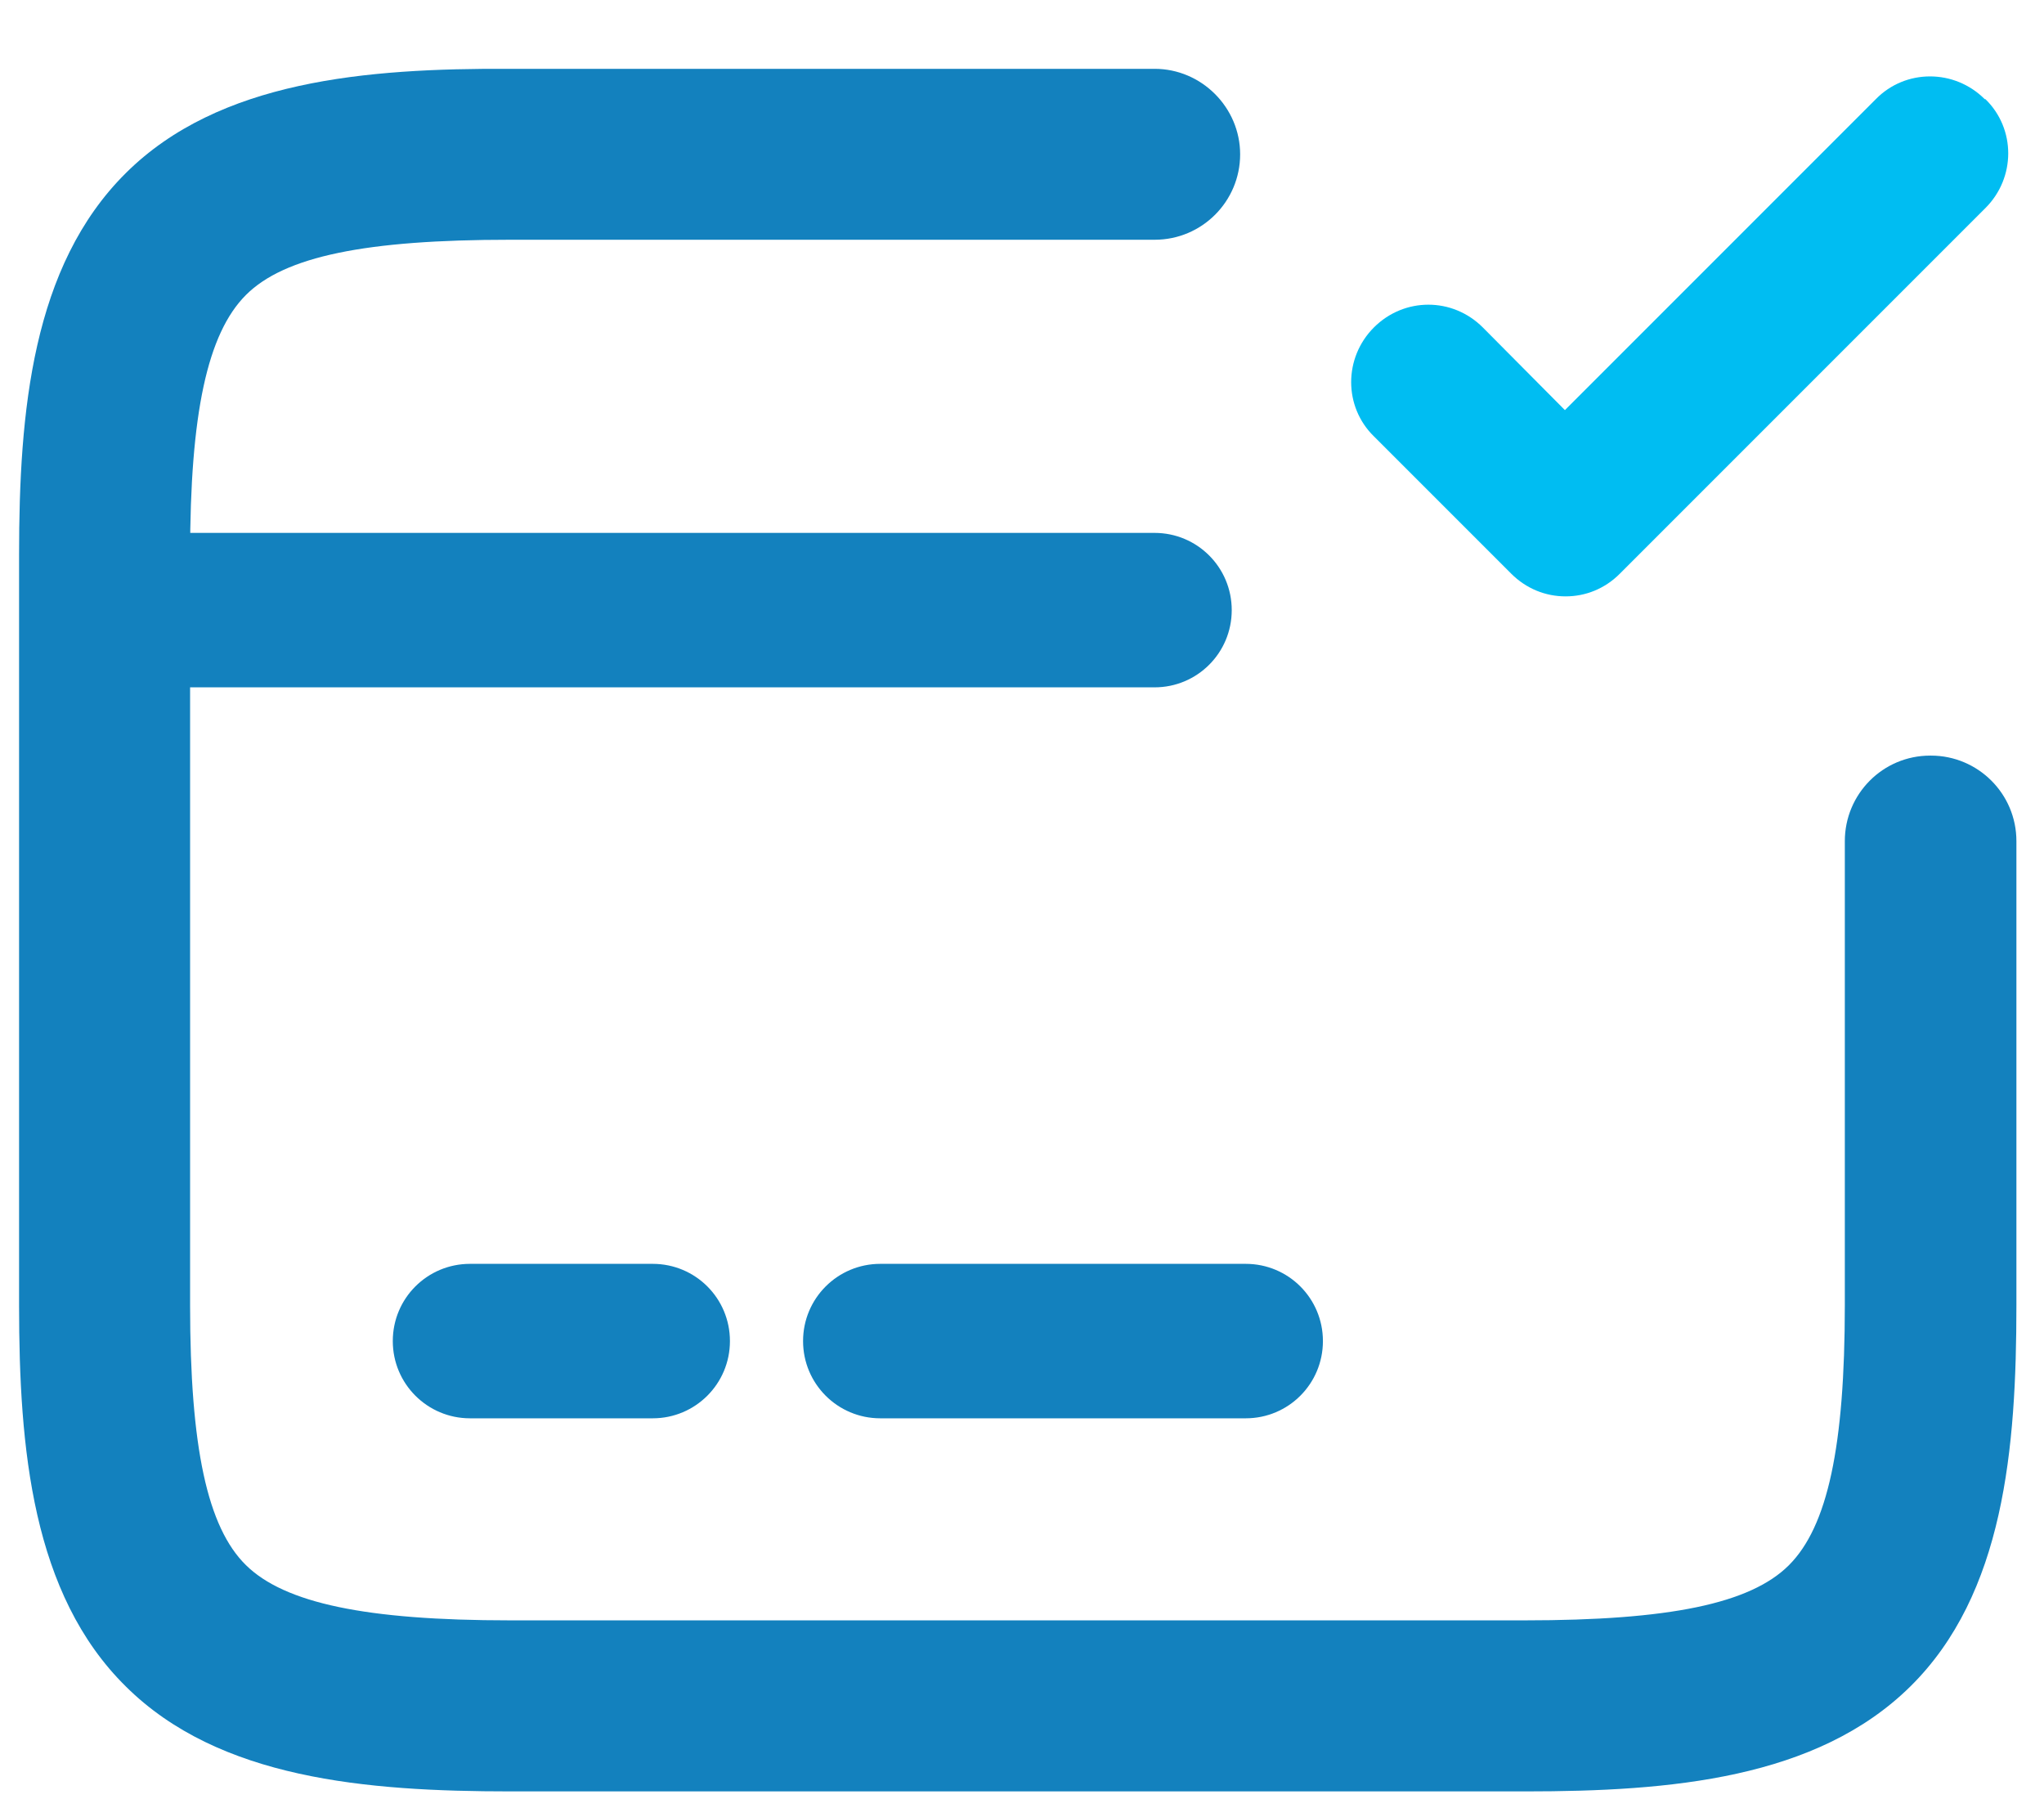
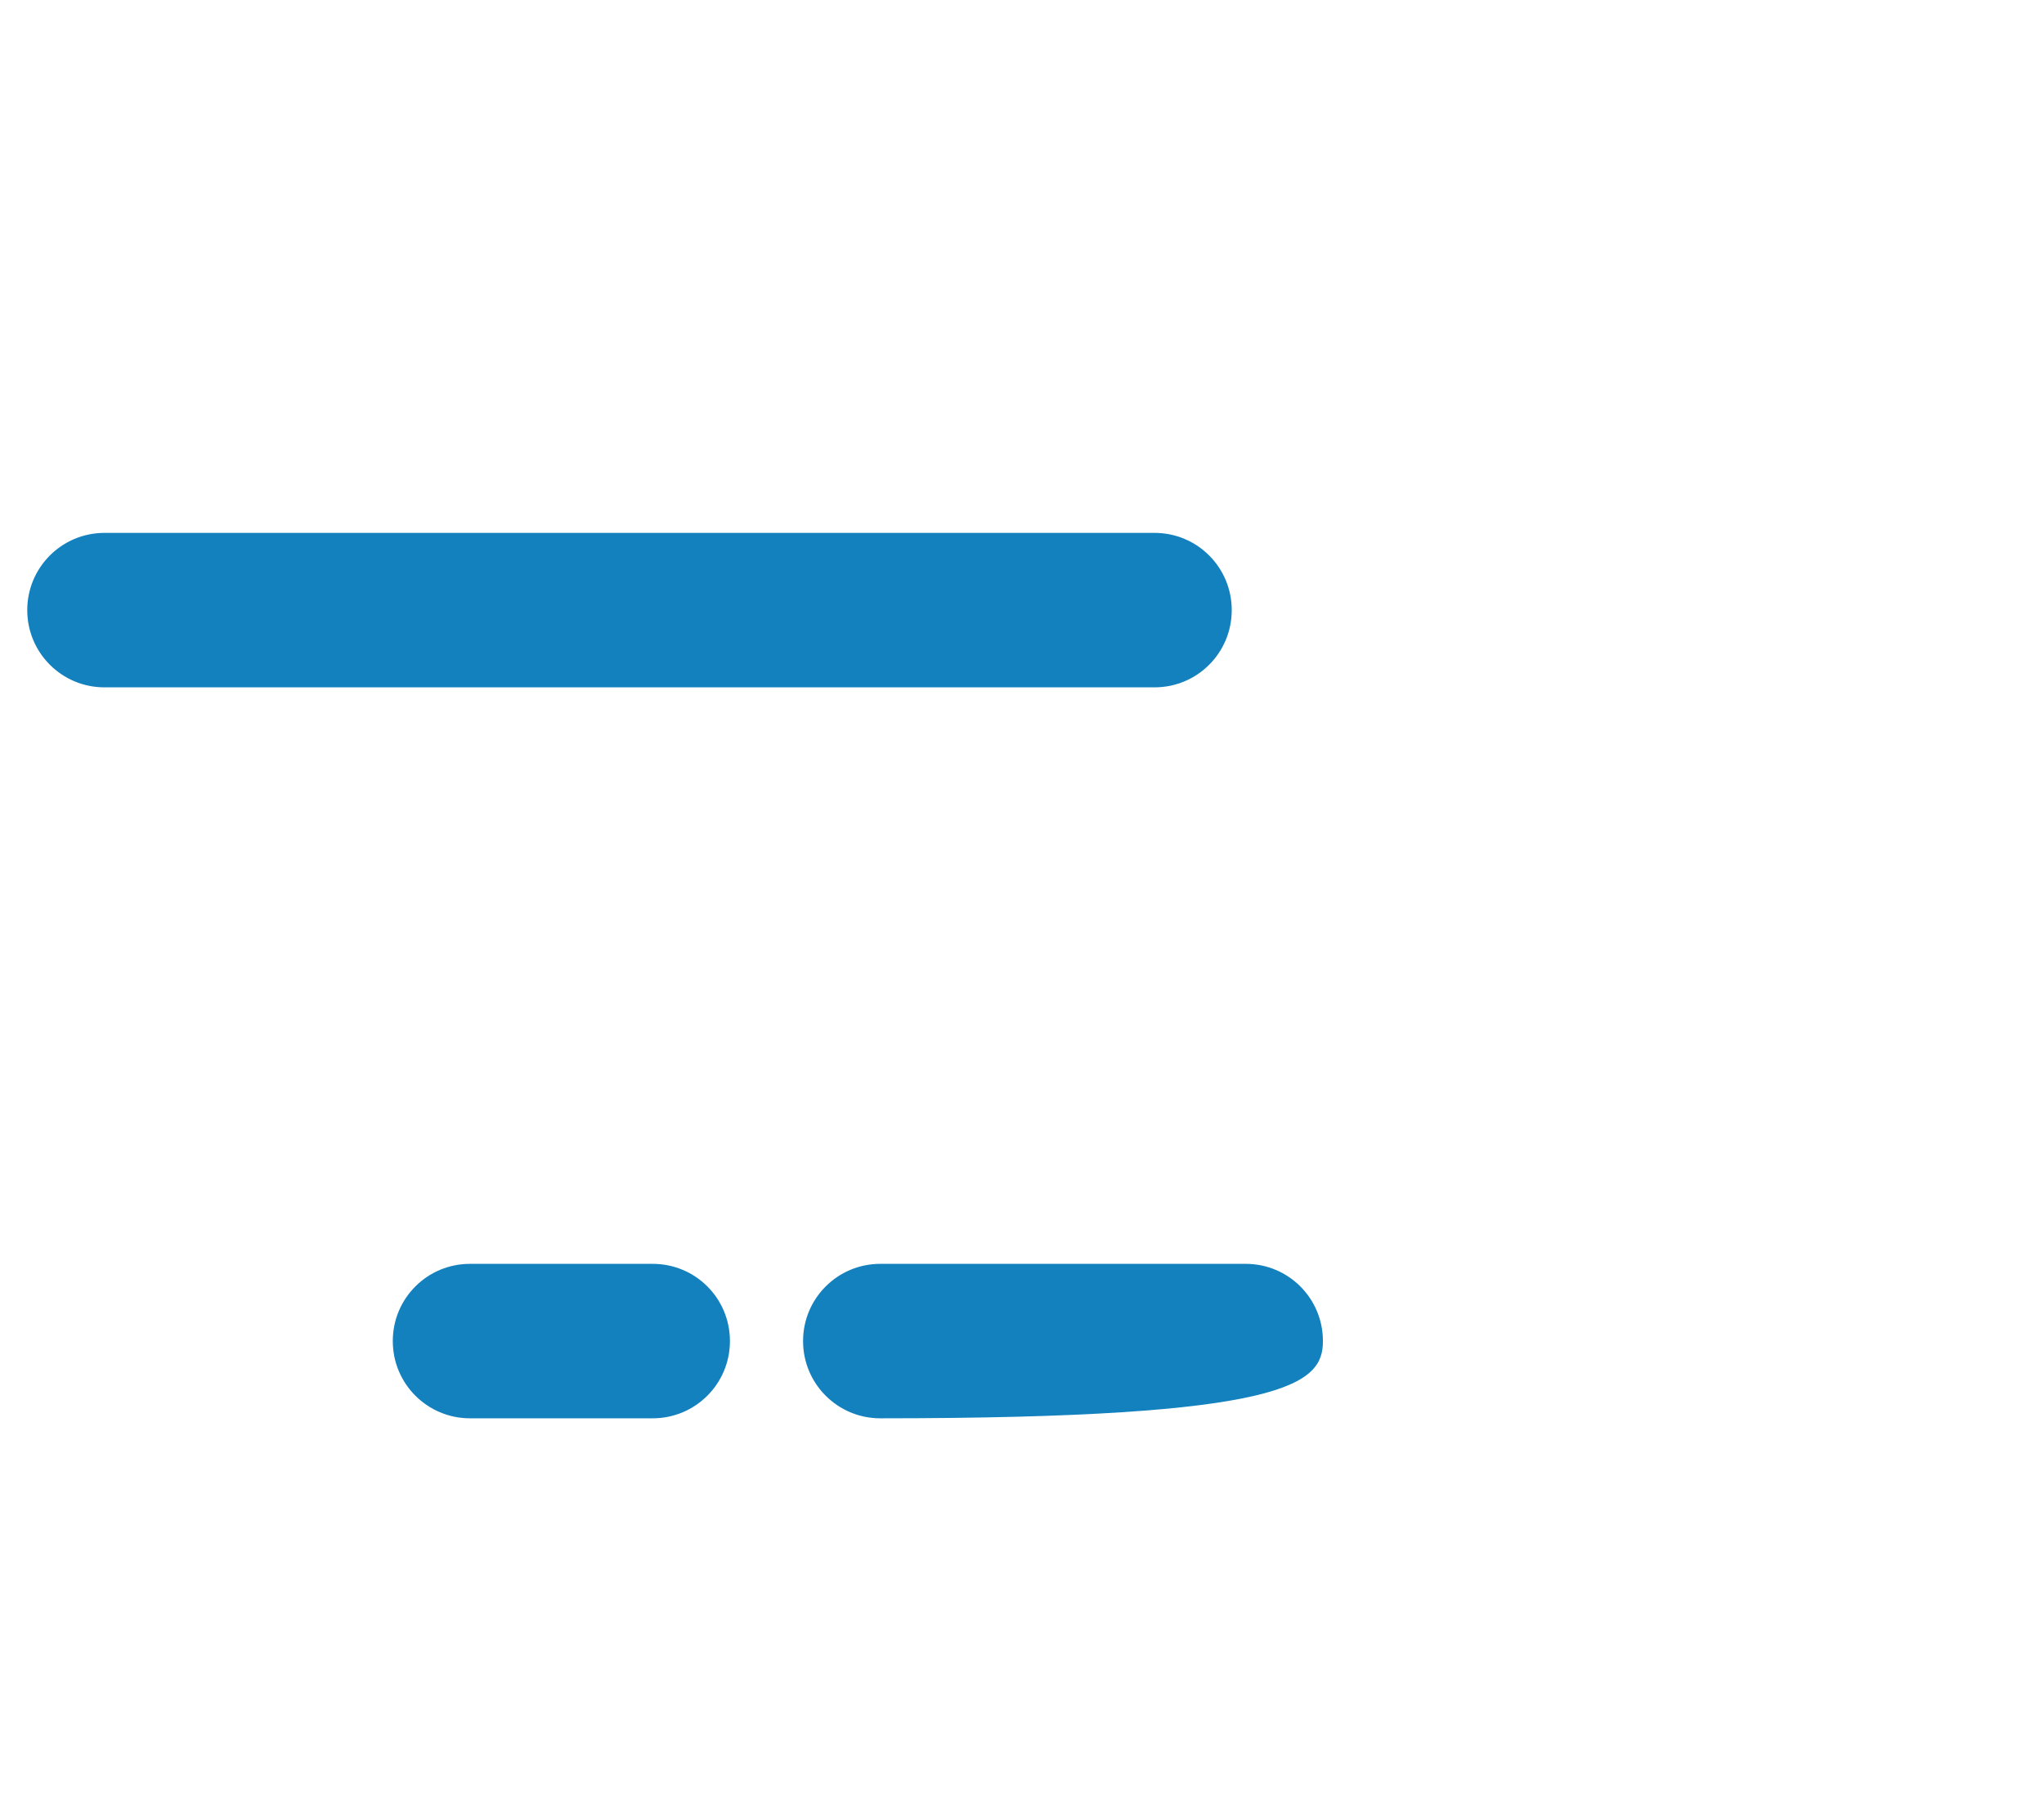
<svg xmlns="http://www.w3.org/2000/svg" width="18" height="16" viewBox="0 0 18 16" fill="none">
  <path d="M10.167 4.692H0.92C0.544 4.692 0.24 4.996 0.24 5.372C0.24 5.748 0.544 6.052 0.92 6.052H10.167C10.544 6.052 10.847 5.748 10.847 5.372C10.847 4.996 10.544 4.692 10.167 4.692Z" fill="#1381BE" />
  <path d="M5.748 11.128H4.139C3.763 11.128 3.459 11.431 3.459 11.808C3.459 12.184 3.763 12.488 4.139 12.488H5.748C6.124 12.488 6.428 12.184 6.428 11.808C6.428 11.431 6.124 11.128 5.748 11.128Z" fill="#1381BE" />
-   <path d="M10.97 11.128H7.752C7.376 11.128 7.072 11.432 7.072 11.808C7.072 12.184 7.376 12.488 7.752 12.488H10.97C11.347 12.488 11.65 12.184 11.65 11.808C11.65 11.432 11.347 11.128 10.97 11.128Z" fill="#1381BE" />
-   <path d="M16.998 6.653C16.579 6.653 16.246 6.993 16.246 7.406V11.492C16.246 12.737 16.094 13.441 15.754 13.781C15.414 14.121 14.697 14.267 13.428 14.267H4.491C3.222 14.267 2.506 14.115 2.166 13.781C1.826 13.447 1.674 12.743 1.674 11.492V4.886C1.674 3.642 1.826 2.937 2.166 2.597C2.506 2.257 3.222 2.111 4.491 2.111H10.168C10.587 2.111 10.921 1.771 10.921 1.359C10.921 0.946 10.581 0.606 10.168 0.606H4.491C3.222 0.6 1.929 0.709 1.109 1.523C0.283 2.342 0.168 3.623 0.168 4.886V11.492C0.168 12.755 0.283 14.036 1.109 14.85C1.929 15.663 3.222 15.773 4.497 15.773H13.434C14.709 15.773 15.997 15.663 16.822 14.85C17.648 14.036 17.757 12.755 17.757 11.492V7.406C17.757 6.987 17.417 6.653 17.005 6.653H16.998Z" fill="#1381BE" />
-   <path d="M17.478 0.873C17.211 0.606 16.78 0.606 16.519 0.873L13.781 3.611L13.058 2.883C12.791 2.616 12.366 2.616 12.099 2.883C11.832 3.15 11.832 3.581 12.099 3.842L13.307 5.05C13.441 5.184 13.611 5.251 13.787 5.251C13.963 5.251 14.133 5.184 14.266 5.05L17.484 1.832C17.752 1.565 17.752 1.134 17.484 0.873H17.478Z" fill="#00BDF2" />
+   <path d="M10.97 11.128H7.752C7.376 11.128 7.072 11.432 7.072 11.808C7.072 12.184 7.376 12.488 7.752 12.488C11.347 12.488 11.65 12.184 11.65 11.808C11.65 11.432 11.347 11.128 10.97 11.128Z" fill="#1381BE" />
</svg>